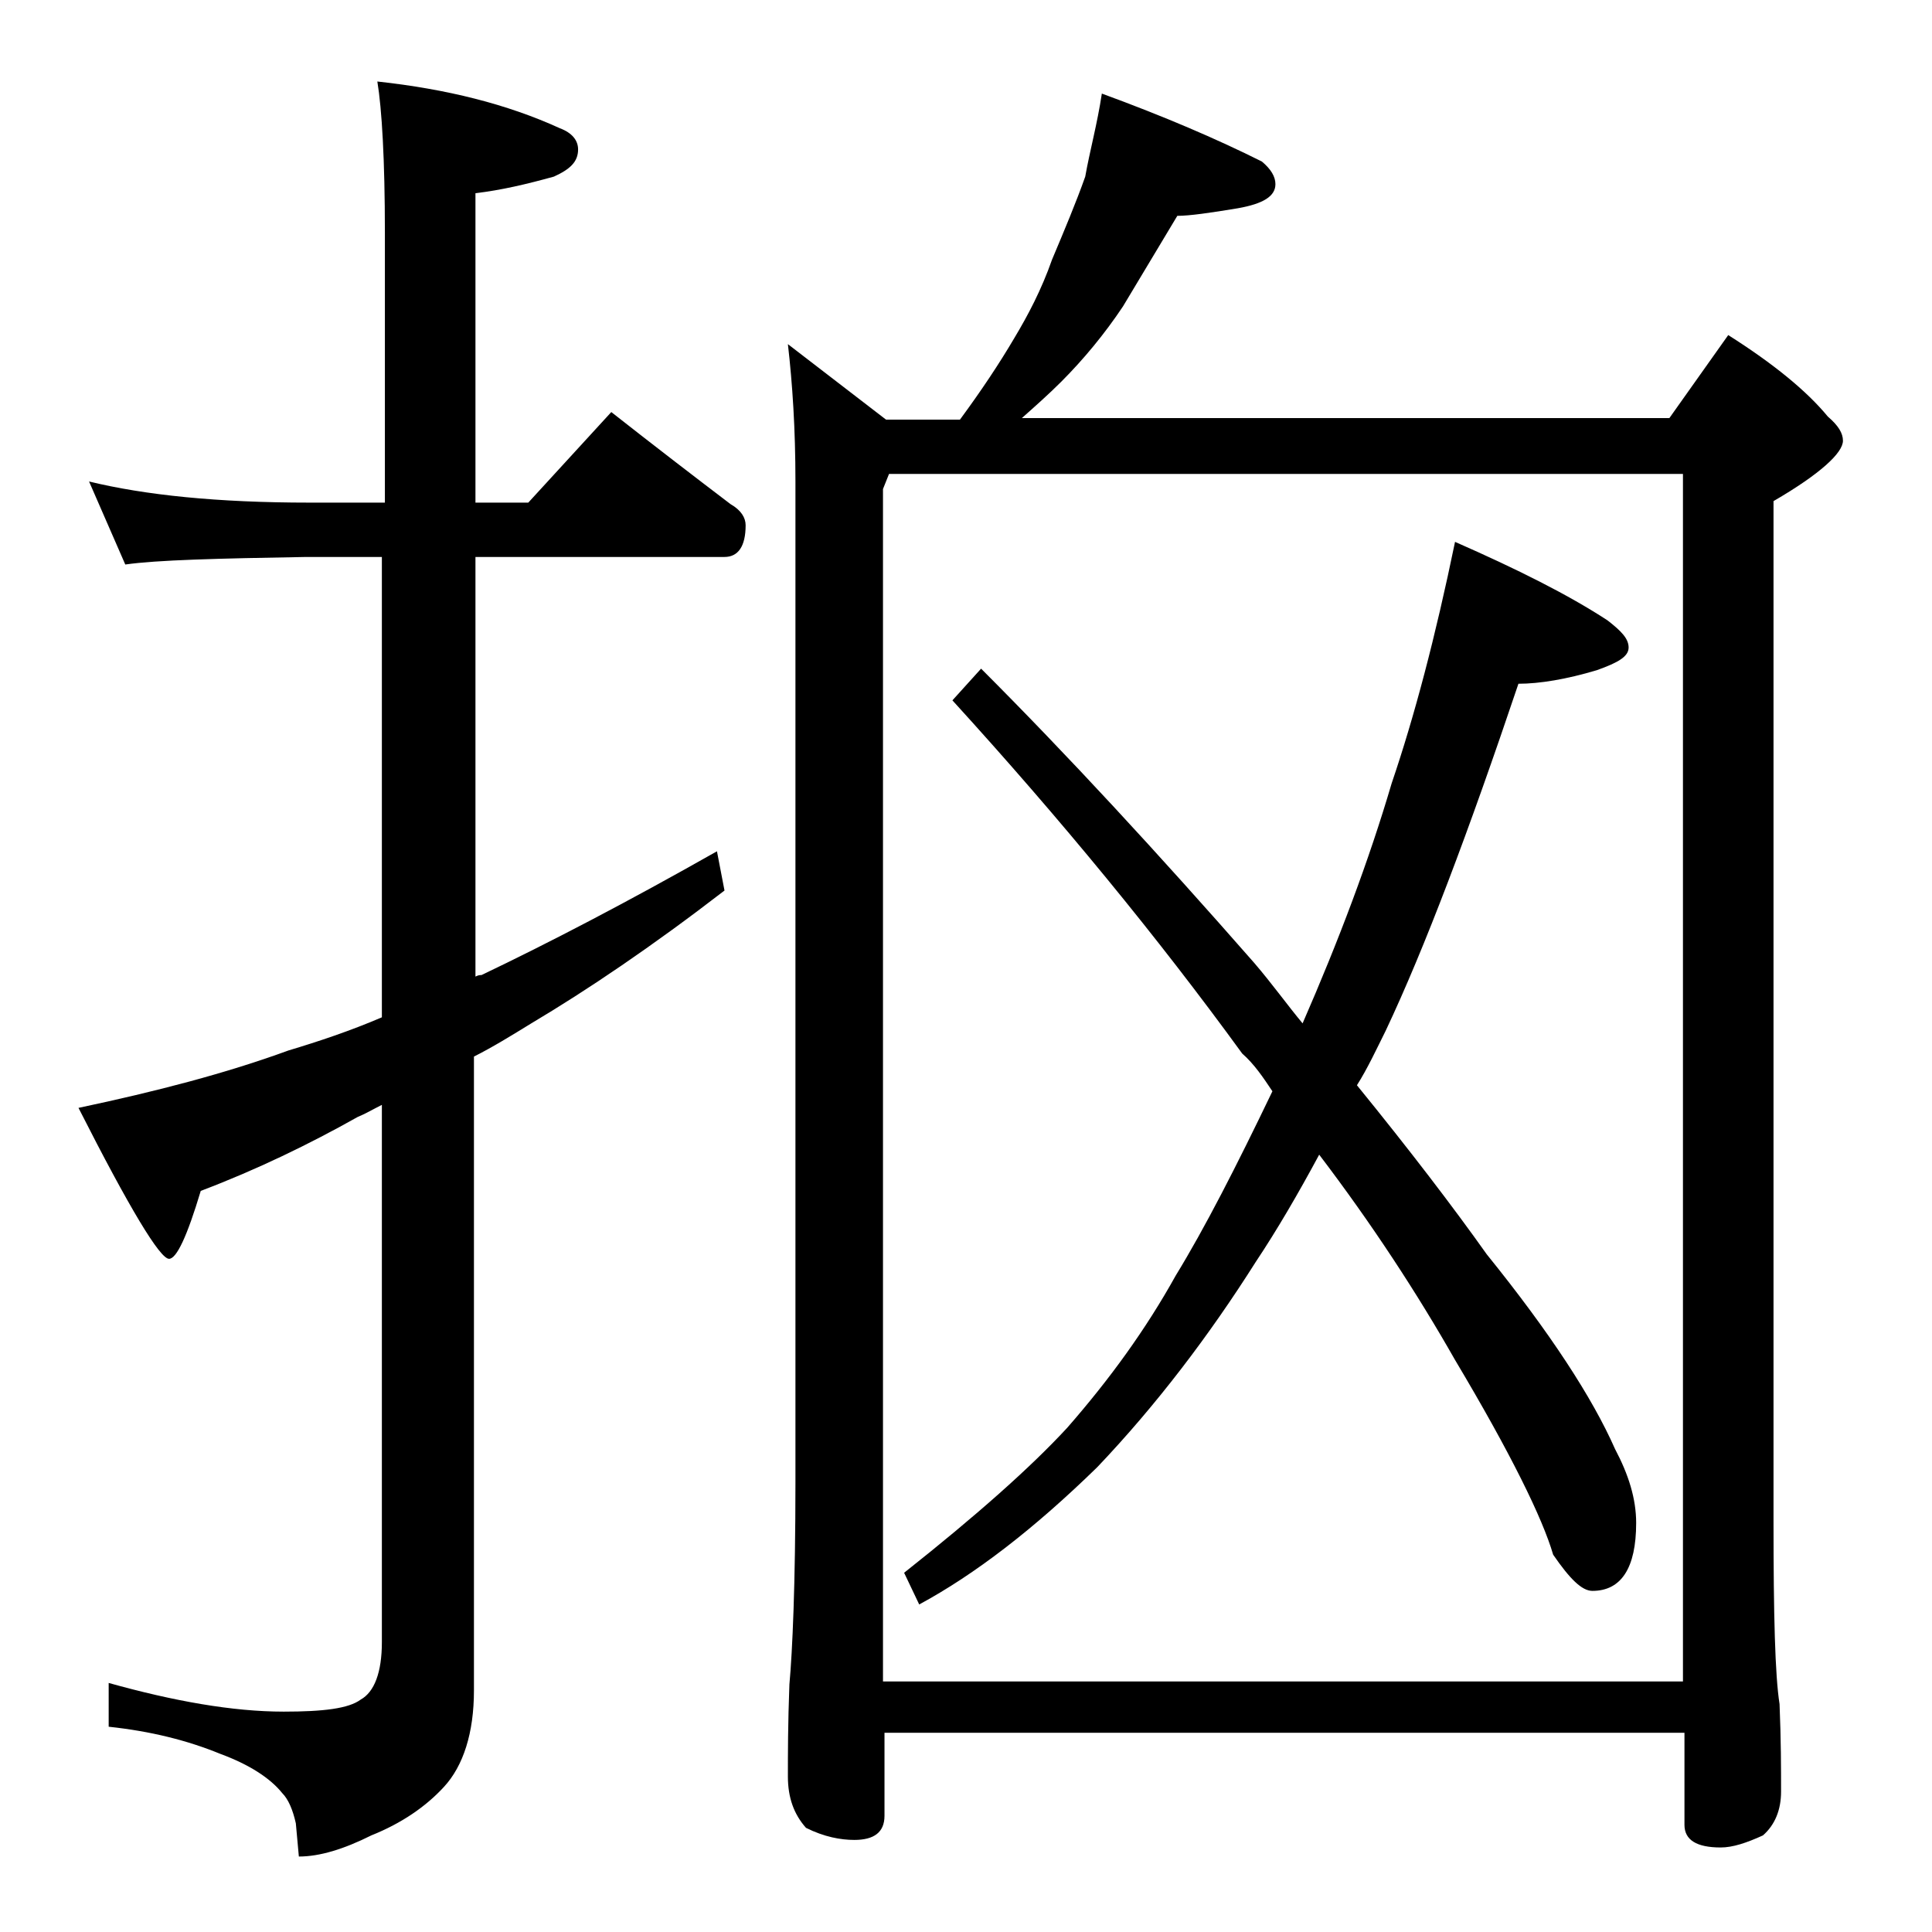
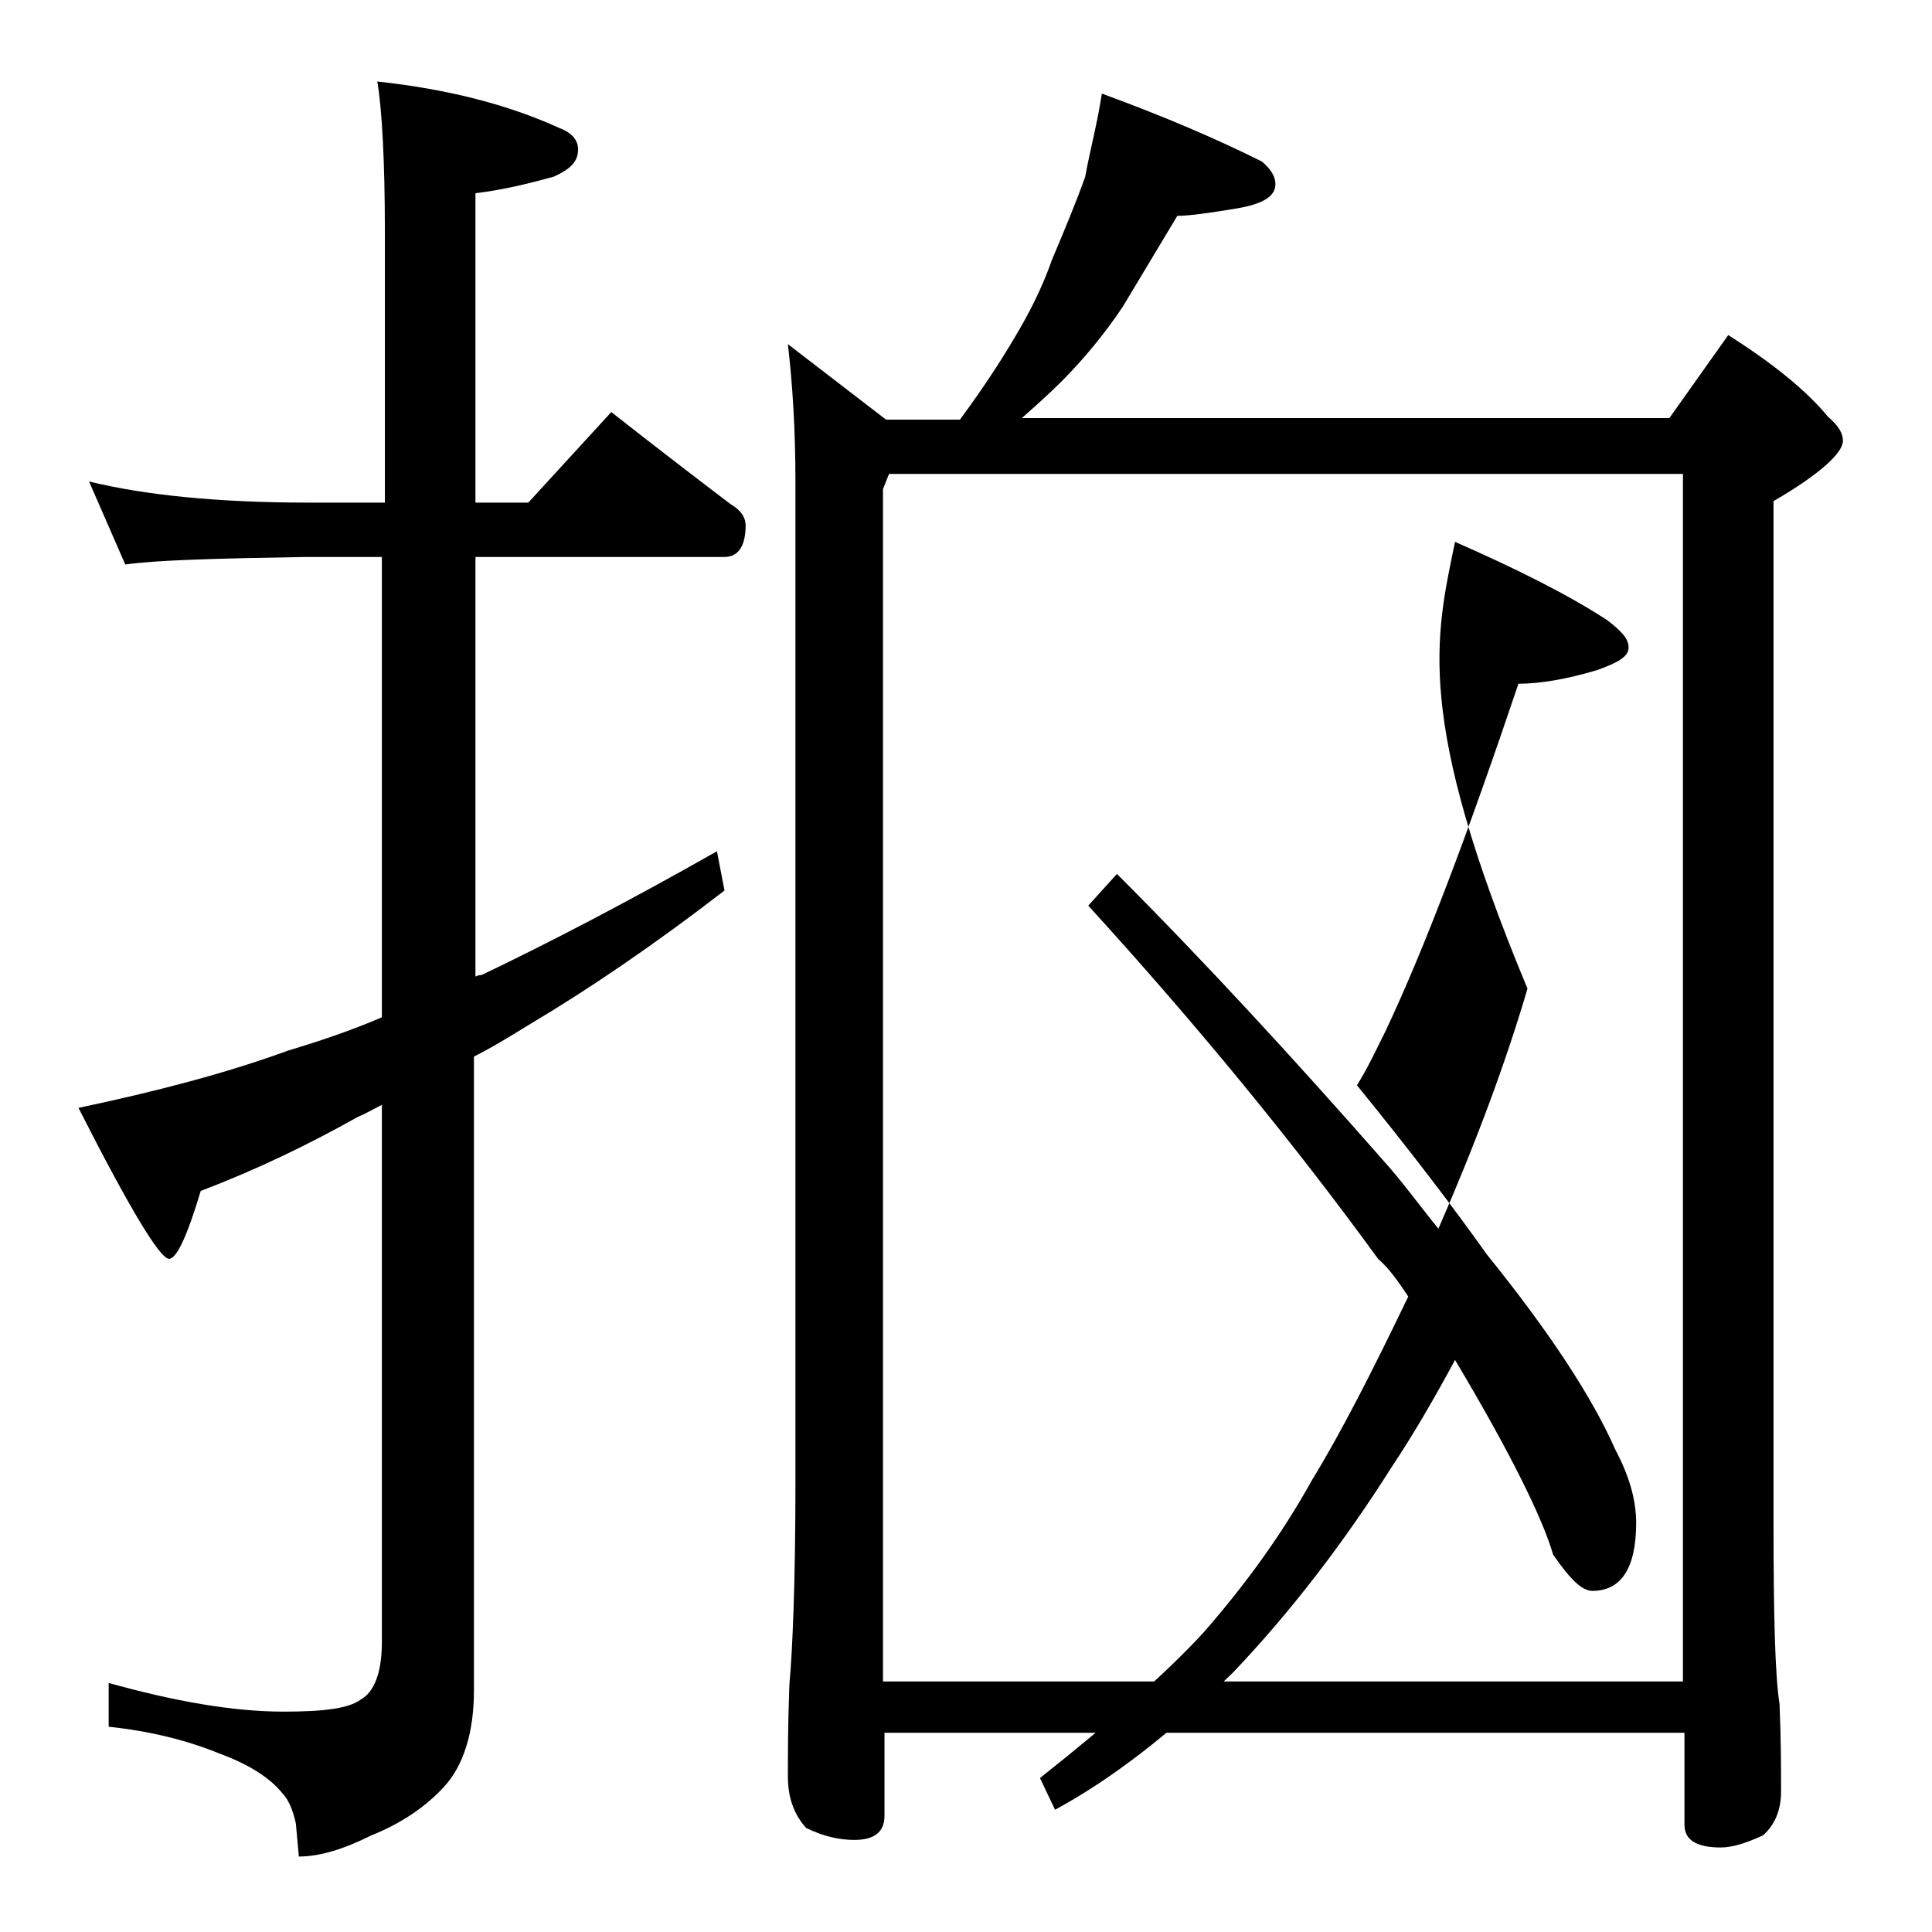
<svg xmlns="http://www.w3.org/2000/svg" version="1.1" id="Layer_1" x="0px" y="0px" viewBox="0 0 128 128" enable-background="new 0 0 128 128" xml:space="preserve">
-   <path d="M5.9,31.9c3.7,0.9,8.5,1.4,14.6,1.4h5V15.4c0-4.8-0.2-8.2-0.5-10c4.6,0.5,8.6,1.5,12.1,3.1c0.8,0.3,1.2,0.8,1.2,1.4  c0,0.8-0.5,1.3-1.6,1.8c-1.8,0.5-3.5,0.9-5.2,1.1v20.5H35l5.5-6c2.8,2.2,5.4,4.2,7.9,6.1c0.7,0.4,1,0.9,1,1.4c0,1.4-0.5,2.1-1.4,2.1  H31.5v27.8c0.2-0.1,0.3-0.1,0.4-0.1c4.4-2.1,9.6-4.8,15.6-8.2l0.5,2.6c-4.8,3.7-9.1,6.6-12.8,8.8c-1.3,0.8-2.6,1.6-3.8,2.2v42  c0,2.8-0.7,5-2,6.4c-1.2,1.3-2.8,2.4-4.8,3.2c-1.8,0.9-3.4,1.4-4.8,1.4l-0.2-2.2c-0.2-0.9-0.5-1.6-0.9-2c-0.8-1-2.2-1.9-4.1-2.6  c-2.2-0.9-4.6-1.5-7.4-1.8v-2.9c4.3,1.2,8.2,1.9,11.6,1.9c2.6,0,4.3-0.2,5.1-0.8c0.9-0.5,1.4-1.8,1.4-3.8V73.2  c-0.6,0.3-1.1,0.6-1.6,0.8c-3.2,1.8-6.7,3.5-10.4,4.9c-0.9,3-1.6,4.5-2.1,4.5c-0.6,0-2.6-3.3-6-10c5.2-1.1,9.8-2.3,13.9-3.8  c2-0.6,4.1-1.3,6.2-2.2V36.9h-5c-5.9,0.1-9.9,0.2-12,0.5L5.9,31.9z M73,6.2c4.1,1.5,7.6,3,10.6,4.5c0.6,0.5,0.9,1,0.9,1.5  c0,0.8-0.8,1.3-2.5,1.6c-1.8,0.3-3.2,0.5-4,0.5c-1.2,2-2.4,4-3.6,6c-1.2,1.8-2.6,3.5-4.1,5c-0.8,0.8-1.7,1.6-2.6,2.4h42.9l3.9-5.5  c3,1.9,5.2,3.7,6.6,5.4c0.7,0.6,1,1.1,1,1.6c0,0.8-1.5,2.2-4.6,4v67.6c0,6.2,0.1,10.2,0.4,12.1c0.1,2.4,0.1,4.3,0.1,5.8  c0,1.2-0.4,2.2-1.2,2.9c-1.1,0.5-2,0.8-2.8,0.8c-1.6,0-2.4-0.5-2.4-1.5v-6.1h-53v5.5c0,1.1-0.7,1.6-2,1.6c-0.9,0-2-0.2-3.2-0.8  c-0.8-0.9-1.2-2-1.2-3.4c0-1.5,0-3.5,0.1-6.1c0.2-2.2,0.4-6.6,0.4-13.4V31.9c0-3.5-0.2-6.5-0.5-9.1l6.5,5h4.9  c1.4-1.9,2.6-3.7,3.6-5.4c0.9-1.5,1.8-3.2,2.5-5.2c0.8-1.9,1.6-3.8,2.2-5.5C72.2,10,72.7,8.2,73,6.2z M58.9,31.4l-0.4,1v79h53v-80  H58.9z M96.4,35.9c4.1,1.8,7.5,3.5,10.1,5.2c0.9,0.7,1.4,1.2,1.4,1.8s-0.7,1-2.1,1.5c-2,0.6-3.8,0.9-5.2,0.9  c-3.3,9.8-6.2,17.5-8.8,23c-0.6,1.2-1.2,2.5-1.9,3.6c3.5,4.3,6.4,8.1,8.6,11.2c4.2,5.2,7,9.5,8.5,12.9c0.9,1.7,1.4,3.3,1.4,4.9  c0,3-1,4.5-2.9,4.5c-0.7,0-1.5-0.8-2.6-2.4c-0.7-2.4-2.8-6.7-6.5-12.9c-2.5-4.4-5.5-9-9-13.6c-1.4,2.6-2.8,5-4.2,7.1  c-3.1,4.9-6.6,9.5-10.5,13.6c-4.2,4.1-8.1,7.1-11.8,9.1l-1-2.1c4.8-3.8,8.4-7,10.8-9.6c2.8-3.2,5.2-6.5,7.2-10.1  c1.9-3.1,4-7.2,6.4-12.2c-0.6-0.9-1.2-1.8-2-2.5c-5.6-7.7-12-15.5-19.2-23.4l1.9-2.1c5.7,5.7,11.7,12.2,18.1,19.5  c1.2,1.4,2.2,2.8,3.2,4c2.4-5.5,4.4-10.8,5.9-15.9C93.7,47.5,95.1,42.2,96.4,35.9z" />
+   <path d="M5.9,31.9c3.7,0.9,8.5,1.4,14.6,1.4h5V15.4c0-4.8-0.2-8.2-0.5-10c4.6,0.5,8.6,1.5,12.1,3.1c0.8,0.3,1.2,0.8,1.2,1.4  c0,0.8-0.5,1.3-1.6,1.8c-1.8,0.5-3.5,0.9-5.2,1.1v20.5H35l5.5-6c2.8,2.2,5.4,4.2,7.9,6.1c0.7,0.4,1,0.9,1,1.4c0,1.4-0.5,2.1-1.4,2.1  H31.5v27.8c0.2-0.1,0.3-0.1,0.4-0.1c4.4-2.1,9.6-4.8,15.6-8.2l0.5,2.6c-4.8,3.7-9.1,6.6-12.8,8.8c-1.3,0.8-2.6,1.6-3.8,2.2v42  c0,2.8-0.7,5-2,6.4c-1.2,1.3-2.8,2.4-4.8,3.2c-1.8,0.9-3.4,1.4-4.8,1.4l-0.2-2.2c-0.2-0.9-0.5-1.6-0.9-2c-0.8-1-2.2-1.9-4.1-2.6  c-2.2-0.9-4.6-1.5-7.4-1.8v-2.9c4.3,1.2,8.2,1.9,11.6,1.9c2.6,0,4.3-0.2,5.1-0.8c0.9-0.5,1.4-1.8,1.4-3.8V73.2  c-0.6,0.3-1.1,0.6-1.6,0.8c-3.2,1.8-6.7,3.5-10.4,4.9c-0.9,3-1.6,4.5-2.1,4.5c-0.6,0-2.6-3.3-6-10c5.2-1.1,9.8-2.3,13.9-3.8  c2-0.6,4.1-1.3,6.2-2.2V36.9h-5c-5.9,0.1-9.9,0.2-12,0.5L5.9,31.9z M73,6.2c4.1,1.5,7.6,3,10.6,4.5c0.6,0.5,0.9,1,0.9,1.5  c0,0.8-0.8,1.3-2.5,1.6c-1.8,0.3-3.2,0.5-4,0.5c-1.2,2-2.4,4-3.6,6c-1.2,1.8-2.6,3.5-4.1,5c-0.8,0.8-1.7,1.6-2.6,2.4h42.9l3.9-5.5  c3,1.9,5.2,3.7,6.6,5.4c0.7,0.6,1,1.1,1,1.6c0,0.8-1.5,2.2-4.6,4v67.6c0,6.2,0.1,10.2,0.4,12.1c0.1,2.4,0.1,4.3,0.1,5.8  c0,1.2-0.4,2.2-1.2,2.9c-1.1,0.5-2,0.8-2.8,0.8c-1.6,0-2.4-0.5-2.4-1.5v-6.1h-53v5.5c0,1.1-0.7,1.6-2,1.6c-0.9,0-2-0.2-3.2-0.8  c-0.8-0.9-1.2-2-1.2-3.4c0-1.5,0-3.5,0.1-6.1c0.2-2.2,0.4-6.6,0.4-13.4V31.9c0-3.5-0.2-6.5-0.5-9.1l6.5,5h4.9  c1.4-1.9,2.6-3.7,3.6-5.4c0.9-1.5,1.8-3.2,2.5-5.2c0.8-1.9,1.6-3.8,2.2-5.5C72.2,10,72.7,8.2,73,6.2z M58.9,31.4l-0.4,1v79h53v-80  H58.9z M96.4,35.9c4.1,1.8,7.5,3.5,10.1,5.2c0.9,0.7,1.4,1.2,1.4,1.8s-0.7,1-2.1,1.5c-2,0.6-3.8,0.9-5.2,0.9  c-3.3,9.8-6.2,17.5-8.8,23c-0.6,1.2-1.2,2.5-1.9,3.6c3.5,4.3,6.4,8.1,8.6,11.2c4.2,5.2,7,9.5,8.5,12.9c0.9,1.7,1.4,3.3,1.4,4.9  c0,3-1,4.5-2.9,4.5c-0.7,0-1.5-0.8-2.6-2.4c-0.7-2.4-2.8-6.7-6.5-12.9c-1.4,2.6-2.8,5-4.2,7.1  c-3.1,4.9-6.6,9.5-10.5,13.6c-4.2,4.1-8.1,7.1-11.8,9.1l-1-2.1c4.8-3.8,8.4-7,10.8-9.6c2.8-3.2,5.2-6.5,7.2-10.1  c1.9-3.1,4-7.2,6.4-12.2c-0.6-0.9-1.2-1.8-2-2.5c-5.6-7.7-12-15.5-19.2-23.4l1.9-2.1c5.7,5.7,11.7,12.2,18.1,19.5  c1.2,1.4,2.2,2.8,3.2,4c2.4-5.5,4.4-10.8,5.9-15.9C93.7,47.5,95.1,42.2,96.4,35.9z" />
</svg>